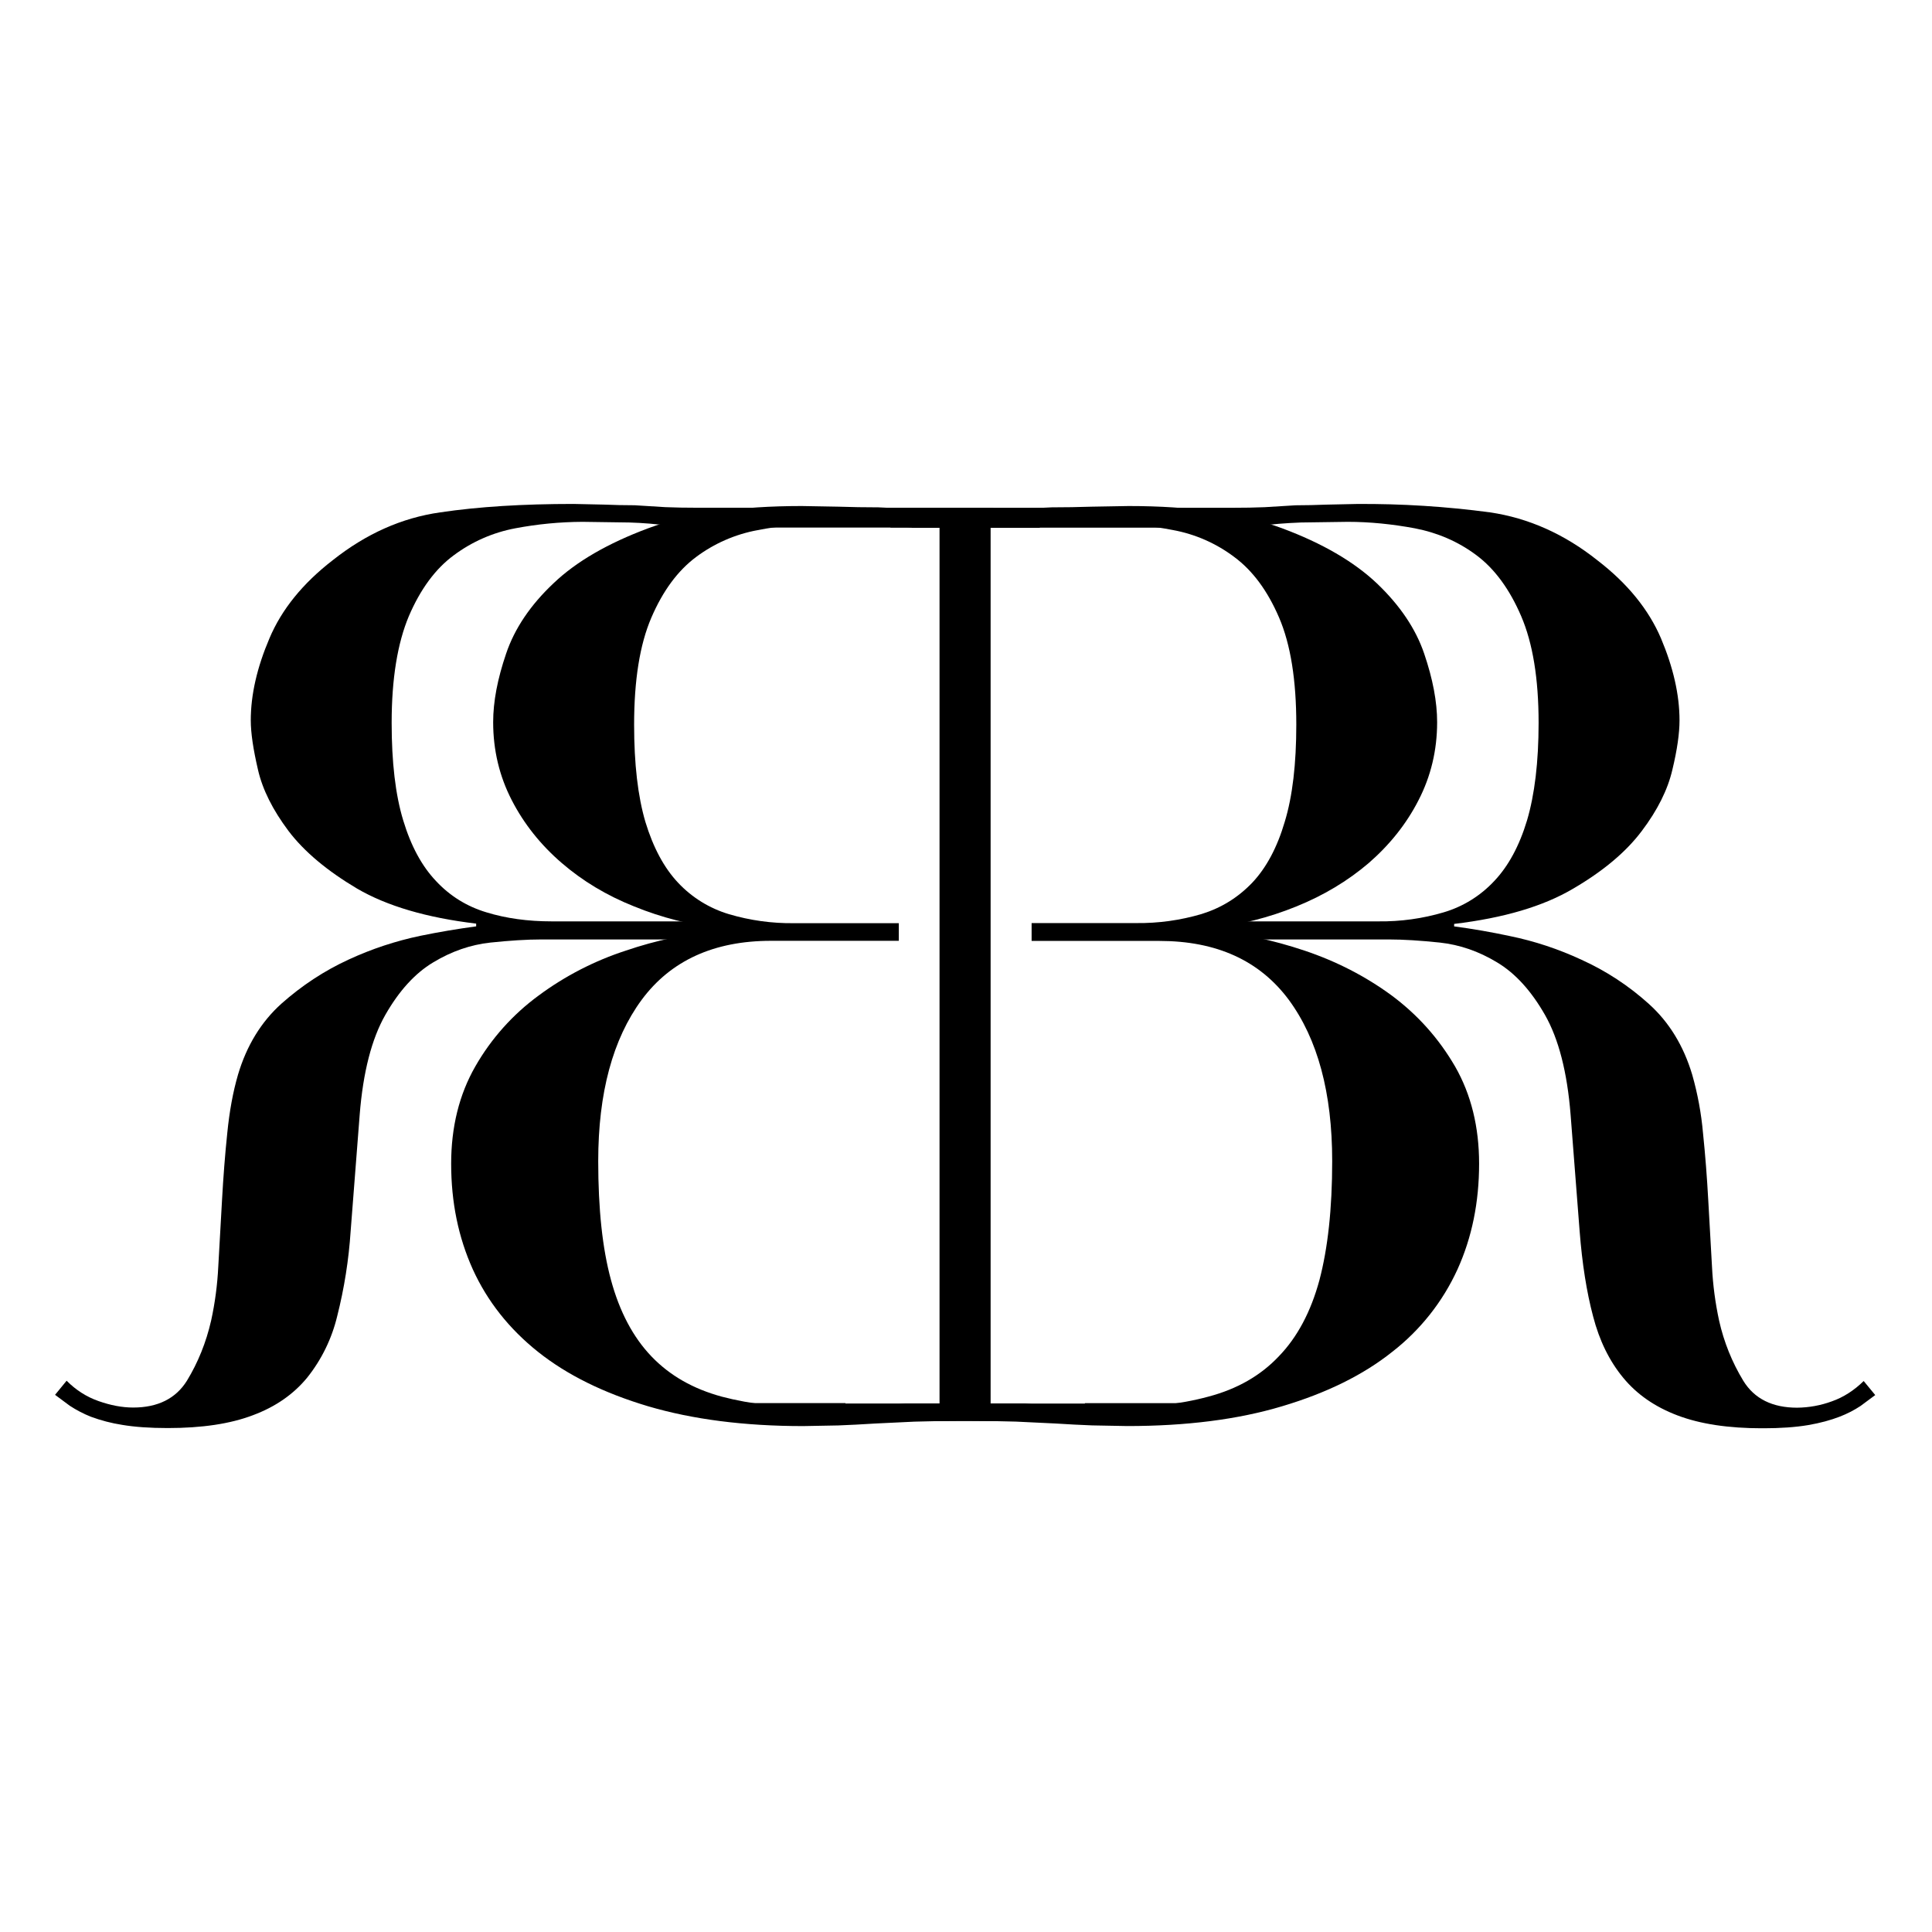
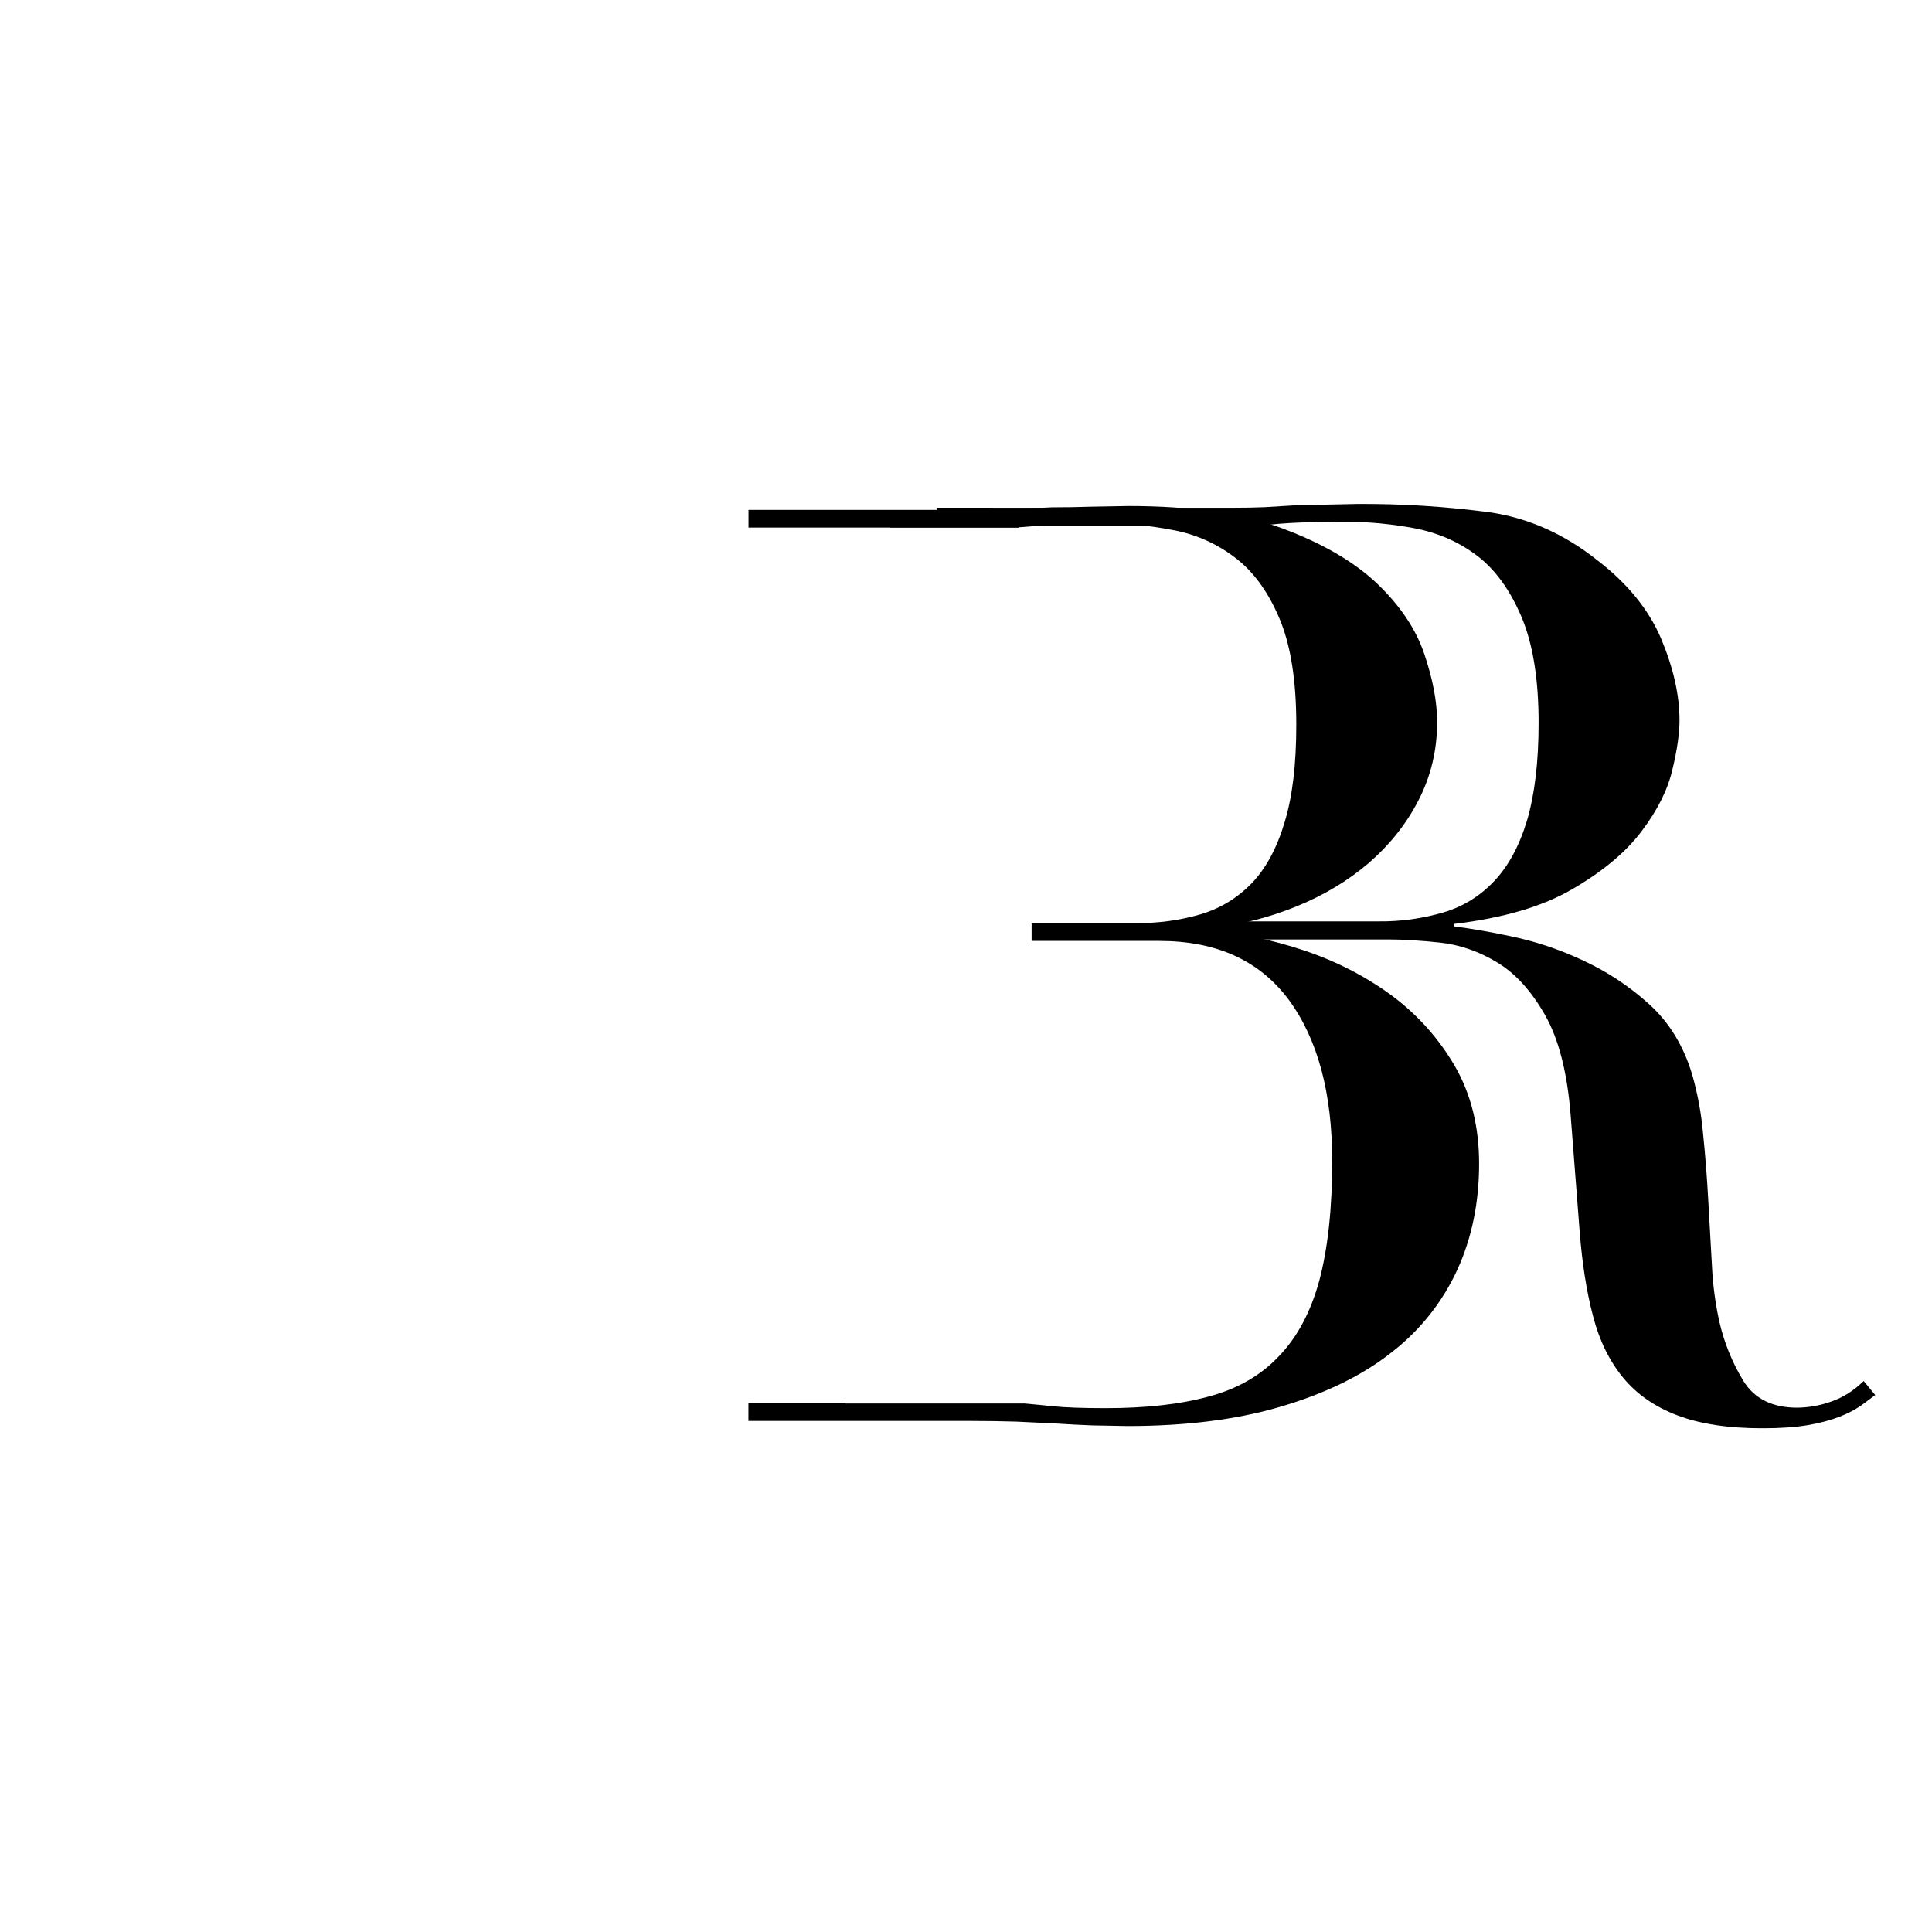
<svg xmlns="http://www.w3.org/2000/svg" viewBox="0 0 500 500" data-name="Layer 1" id="Layer_1">
  <defs>
    <clipPath id="clippath">
      <rect style="fill: none;" height="239.26" width="229.31" y="130.37" x="14.23" />
    </clipPath>
    <clipPath id="clippath-1">
      <path style="fill: none;" d="M239.01,136.08h-65.72c-3.46-.47-6.95-.76-10.44-.86l-12.12-.17c-5.84.03-11.66.59-17.4,1.68-5.75,1.08-11.17,3.46-15.87,6.96-4.8,3.53-8.66,8.81-11.65,15.77-2.92,6.96-4.45,16.14-4.45,27.61,0,10.16.97,18.59,2.99,25.23,2,6.64,4.83,11.86,8.49,15.71,3.58,3.85,7.97,6.58,13.04,8.1,5.11,1.57,10.72,2.34,16.9,2.34h52.58v4.68h-55.24c-3.76,0-8.16.28-13.22.81-5.09.56-9.99,2.23-14.78,5.12-4.73,2.83-8.85,7.38-12.39,13.58-3.53,6.19-5.76,14.79-6.64,25.83l-2.34,30.12c-.49,7.43-1.65,14.8-3.48,22.02-1.39,5.81-4.04,11.25-7.77,15.92-3.53,4.3-8.21,7.56-14.08,9.74-5.87,2.23-13.17,3.31-22.02,3.31-4.62,0-8.54-.28-11.75-.82-2.78-.43-5.51-1.14-8.16-2.12-1.9-.76-3.72-1.71-5.43-2.83l-3.81-2.83,2.99-3.65c2.45,2.45,5.16,4.18,8.27,5.27,3.09,1.09,6.08,1.67,8.96,1.67,6.36,0,11.04-2.32,13.92-6.96,2.83-4.66,4.95-9.83,6.26-15.59,1-4.58,1.61-9.24,1.84-13.92l.97-17.24c.33-5.91.77-11.73,1.36-17.34.56-5.65,1.48-10.65,2.78-15.11,2.23-7.5,5.98-13.64,11.24-18.37,5.33-4.73,11.13-8.53,17.4-11.41,5.94-2.75,12.18-4.81,18.59-6.15,4.77-.98,9.58-1.79,14.4-2.44v-.71c-12.83-1.53-23.1-4.56-30.83-9.07-7.71-4.58-13.64-9.52-17.72-14.89-4.08-5.44-6.75-10.72-7.93-15.93-1.2-5.16-1.85-9.41-1.85-12.72,0-6.64,1.63-13.71,4.83-21.21,3.16-7.5,8.64-14.24,16.37-20.22,8.64-6.85,17.88-10.98,27.83-12.39,9.95-1.48,21.43-2.18,34.47-2.18l7.93.17c2.66.11,5.27.17,7.93.17l7.93.49c2.67.11,5.33.15,8,.15h62.9v4.68h-4.15Z" />
    </clipPath>
    <clipPath id="clippath-2">
-       <rect style="fill: none;" height="239.26" width="190.42" y="130.37" x="115.89" />
-     </clipPath>
+       </clipPath>
    <clipPath id="clippath-3">
      <path style="fill: none;" d="M305.88,131.96h-58.01c-3.31,0-6.62-.06-10.1-.17l-10.44-.49c-3.53,0-6.96-.06-10.28-.17l-9.56-.17c-16.14,0-29.41,1.91-39.75,5.76-10.38,3.87-18.59,8.59-24.51,14.25-5.93,5.59-10.06,11.69-12.25,18.2-2.23,6.54-3.35,12.39-3.35,17.73,0,7.28,1.63,14.03,4.83,20.22,3.16,6.14,7.52,11.58,12.89,16.2,5.43,4.68,11.63,8.42,18.76,11.26,7.09,2.89,14.56,4.8,22.17,5.65v.65c-8.3.73-16.47,2.46-24.35,5.15-8.08,2.63-15.68,6.54-22.5,11.59-6.7,4.9-12.3,11.16-16.42,18.37-4.18,7.29-6.25,15.71-6.25,25.18,0,9.95,1.85,19.02,5.61,27.35,3.76,8.25,9.39,15.38,16.9,21.36,7.52,5.98,17.02,10.65,28.49,14.07,11.48,3.38,24.86,5.12,40.08,5.12l9.13-.17c2.98-.11,6.12-.28,9.46-.49l10.21-.49c3.52-.11,7.28-.17,11.3-.17h57.95v-4.62h-25.12v.11h-46.41c-2.23.21-4.58.42-7.13.7-3.2.33-7.78.5-13.75.5-10.4,0-19.3-1.04-26.69-2.99-7.4-2.02-13.43-5.43-18.22-10.44-4.73-4.95-8.21-11.52-10.44-19.73-2.23-8.16-3.31-18.43-3.31-30.77,0-17.67,3.76-31.59,11.24-41.75,7.52-10.16,18.7-15.28,33.5-15.28h33.05v-4.56h-27.14c-5.7.07-11.38-.72-16.84-2.34-5.01-1.5-9.53-4.29-13.11-8.1-3.65-3.86-6.47-9.13-8.49-15.77-1.95-6.62-2.92-15-2.92-25.16,0-11.48,1.46-20.72,4.45-27.68,2.99-6.96,6.85-12.18,11.58-15.71,4.7-3.52,10.16-5.9,15.93-6.96,5.73-1.12,11.56-1.68,17.4-1.67l12.07.15,10.44.82v.1h33.11v-.04h36.74l.06-4.62Z" />
    </clipPath>
    <clipPath id="clippath-4">
      <rect style="fill: none;" height="239.26" width="230.28" y="130.37" x="255.49" />
    </clipPath>
    <clipPath id="clippath-5">
      <path style="fill: none;" d="M260.54,136.08h65.73c2.88-.42,6.36-.7,10.44-.86l12.12-.17c5.71,0,11.52.6,17.34,1.68,5.87,1.14,11.2,3.42,15.93,6.96,4.73,3.53,8.59,8.81,11.58,15.77,2.99,6.96,4.51,16.14,4.51,27.61,0,10.16-1.03,18.59-2.99,25.23-2,6.64-4.84,11.86-8.49,15.71-3.56,3.82-8.07,6.62-13.08,8.1-5.47,1.62-11.16,2.41-16.87,2.34h-52.56v4.68h55.24c3.76,0,8.16.28,13.21.81,5.11.56,10.01,2.23,14.79,5.12,4.73,2.83,8.85,7.38,12.39,13.58,3.53,6.19,5.76,14.79,6.64,25.83l2.34,30.17c.65,8.36,1.8,15.7,3.48,22.02,1.63,6.3,4.23,11.58,7.77,15.87,3.53,4.3,8.21,7.56,14.08,9.78,5.87,2.23,13.15,3.33,22.02,3.33,4.62,0,8.53-.28,11.75-.82,3.2-.54,5.93-1.31,8.16-2.17,1.91-.73,3.73-1.66,5.43-2.78l3.81-2.83-2.99-3.63c-2.45,2.39-5.16,4.18-8.27,5.27-2.87,1.05-5.9,1.6-8.96,1.63-6.36,0-11.04-2.28-13.92-6.96-2.92-4.81-5.03-10.06-6.26-15.55-.99-4.58-1.61-9.24-1.84-13.92l-.97-17.24c-.33-5.98-.77-11.73-1.36-17.4-.45-5.1-1.38-10.14-2.78-15.06-2.23-7.5-5.98-13.64-11.24-18.37-5.18-4.68-11.04-8.53-17.4-11.41-5.94-2.77-12.18-4.84-18.59-6.15-4.77-1.02-9.57-1.86-14.4-2.5v-.64c12.83-1.53,23.1-4.56,30.83-9.14,7.71-4.51,13.64-9.46,17.72-14.89,4.08-5.39,6.74-10.72,7.93-15.87,1.25-5.18,1.85-9.46,1.85-12.78,0-6.64-1.63-13.71-4.79-21.21-3.2-7.5-8.7-14.24-16.42-20.18-8.57-6.83-17.87-10.97-27.83-12.44-11.42-1.53-22.94-2.25-34.46-2.17l-7.93.17c-2.64.11-5.29.16-7.93.17l-8,.49c-2.6.11-5.27.15-7.93.15h-62.95v4.68h4.18Z" />
    </clipPath>
    <clipPath id="clippath-6">
      <polygon style="fill: none;" points="193.69 130.37 383.08 130.37 383.08 369.63 193.67 369.63 193.69 130.37" />
    </clipPath>
    <clipPath id="clippath-7">
      <path style="fill: none;" d="M193.69,131.96h57.95c3.31,0,6.68-.06,10.1-.17l10.44-.49c3.53,0,6.96-.06,10.28-.17l9.62-.17c16.09,0,29.36,1.91,39.73,5.76,10.4,3.87,18.59,8.64,24.52,14.25,5.93,5.65,10.06,11.73,12.25,18.2,2.23,6.54,3.35,12.46,3.35,17.73,0,7.28-1.63,14.03-4.83,20.22-3.16,6.19-7.52,11.58-12.89,16.25-5.43,4.62-11.63,8.36-18.76,11.24-7.1,2.88-14.57,4.77-22.18,5.61v.65c7.93.65,16.1,2.39,24.35,5.15,8.27,2.78,15.77,6.64,22.52,11.59,6.74,5.01,12.18,11.09,16.42,18.37,4.18,7.29,6.23,15.71,6.23,25.18,0,9.95-1.84,19.07-5.59,27.35-3.83,8.38-9.63,15.71-16.91,21.36-7.5,5.98-17.01,10.65-28.49,14.07-11.47,3.44-24.84,5.12-40.05,5.12l-9.14-.17c-2.99-.11-6.14-.28-9.46-.49l-10.21-.49c-3.77-.11-7.53-.17-11.3-.17h-57.95v-4.62h25.11v.11h46.43c2.23.21,4.56.42,7.13.7,3.2.33,7.78.5,13.75.5,10.38,0,19.25-.97,26.64-2.99,7.4-1.95,13.5-5.43,18.22-10.44,4.79-4.95,8.27-11.52,10.49-19.68,2.17-8.21,3.31-18.44,3.31-30.83,0-17.67-3.76-31.59-11.24-41.75-7.56-10.16-18.7-15.23-33.5-15.23h-33.05v-4.62h27.08c5.72.07,11.41-.72,16.9-2.34,5.07-1.57,9.41-4.24,13.11-8.1,3.65-3.86,6.47-9.13,8.42-15.77,2.02-6.62,2.99-15,2.99-25.16,0-11.48-1.46-20.72-4.45-27.68-2.99-6.96-6.85-12.18-11.63-15.71-4.67-3.52-10.11-5.91-15.87-6.96-5.73-1.12-11.56-1.68-17.4-1.67l-12.08.15-10.44.82v.1h-33.16v-.04h-36.74v-4.62Z" />
    </clipPath>
    <clipPath id="clippath-8">
      <rect style="fill: none;" height="231.15" width="13.22" y="134.46" x="243.15" />
    </clipPath>
    <clipPath id="clippath-9">
      <rect style="fill: none;" height="3.98" width="14.61" y="131.4" x="242.45" />
    </clipPath>
  </defs>
  <g style="clip-path: url(#clippath);">
    <g style="clip-path: url(#clippath-1);">
-       <path d="M6.24,122.44h487.45v255.18H6.24V122.44Z" />
-     </g>
+       </g>
  </g>
  <g style="clip-path: url(#clippath-2);">
    <g style="clip-path: url(#clippath-3);">
      <path d="M6.24,122.44h487.45v255.18H6.24V122.44Z" />
    </g>
  </g>
  <g style="clip-path: url(#clippath-4);">
    <g style="clip-path: url(#clippath-5);">
      <path d="M6.24,122.44h487.45v255.18H6.24V122.44Z" />
    </g>
  </g>
  <g style="clip-path: url(#clippath-6);">
    <g style="clip-path: url(#clippath-7);">
      <path d="M6.24,122.44h487.45v255.18H6.24V122.44Z" />
    </g>
  </g>
  <g style="clip-path: url(#clippath-8);">
-     <path d="M6.24,122.44h487.45v255.18H6.24V122.44Z" />
+     <path d="M6.24,122.44h487.45H6.24V122.44Z" />
  </g>
  <g style="clip-path: url(#clippath-9);">
    <path d="M6.24,122.44h487.45v255.18H6.24V122.44Z" />
  </g>
</svg>